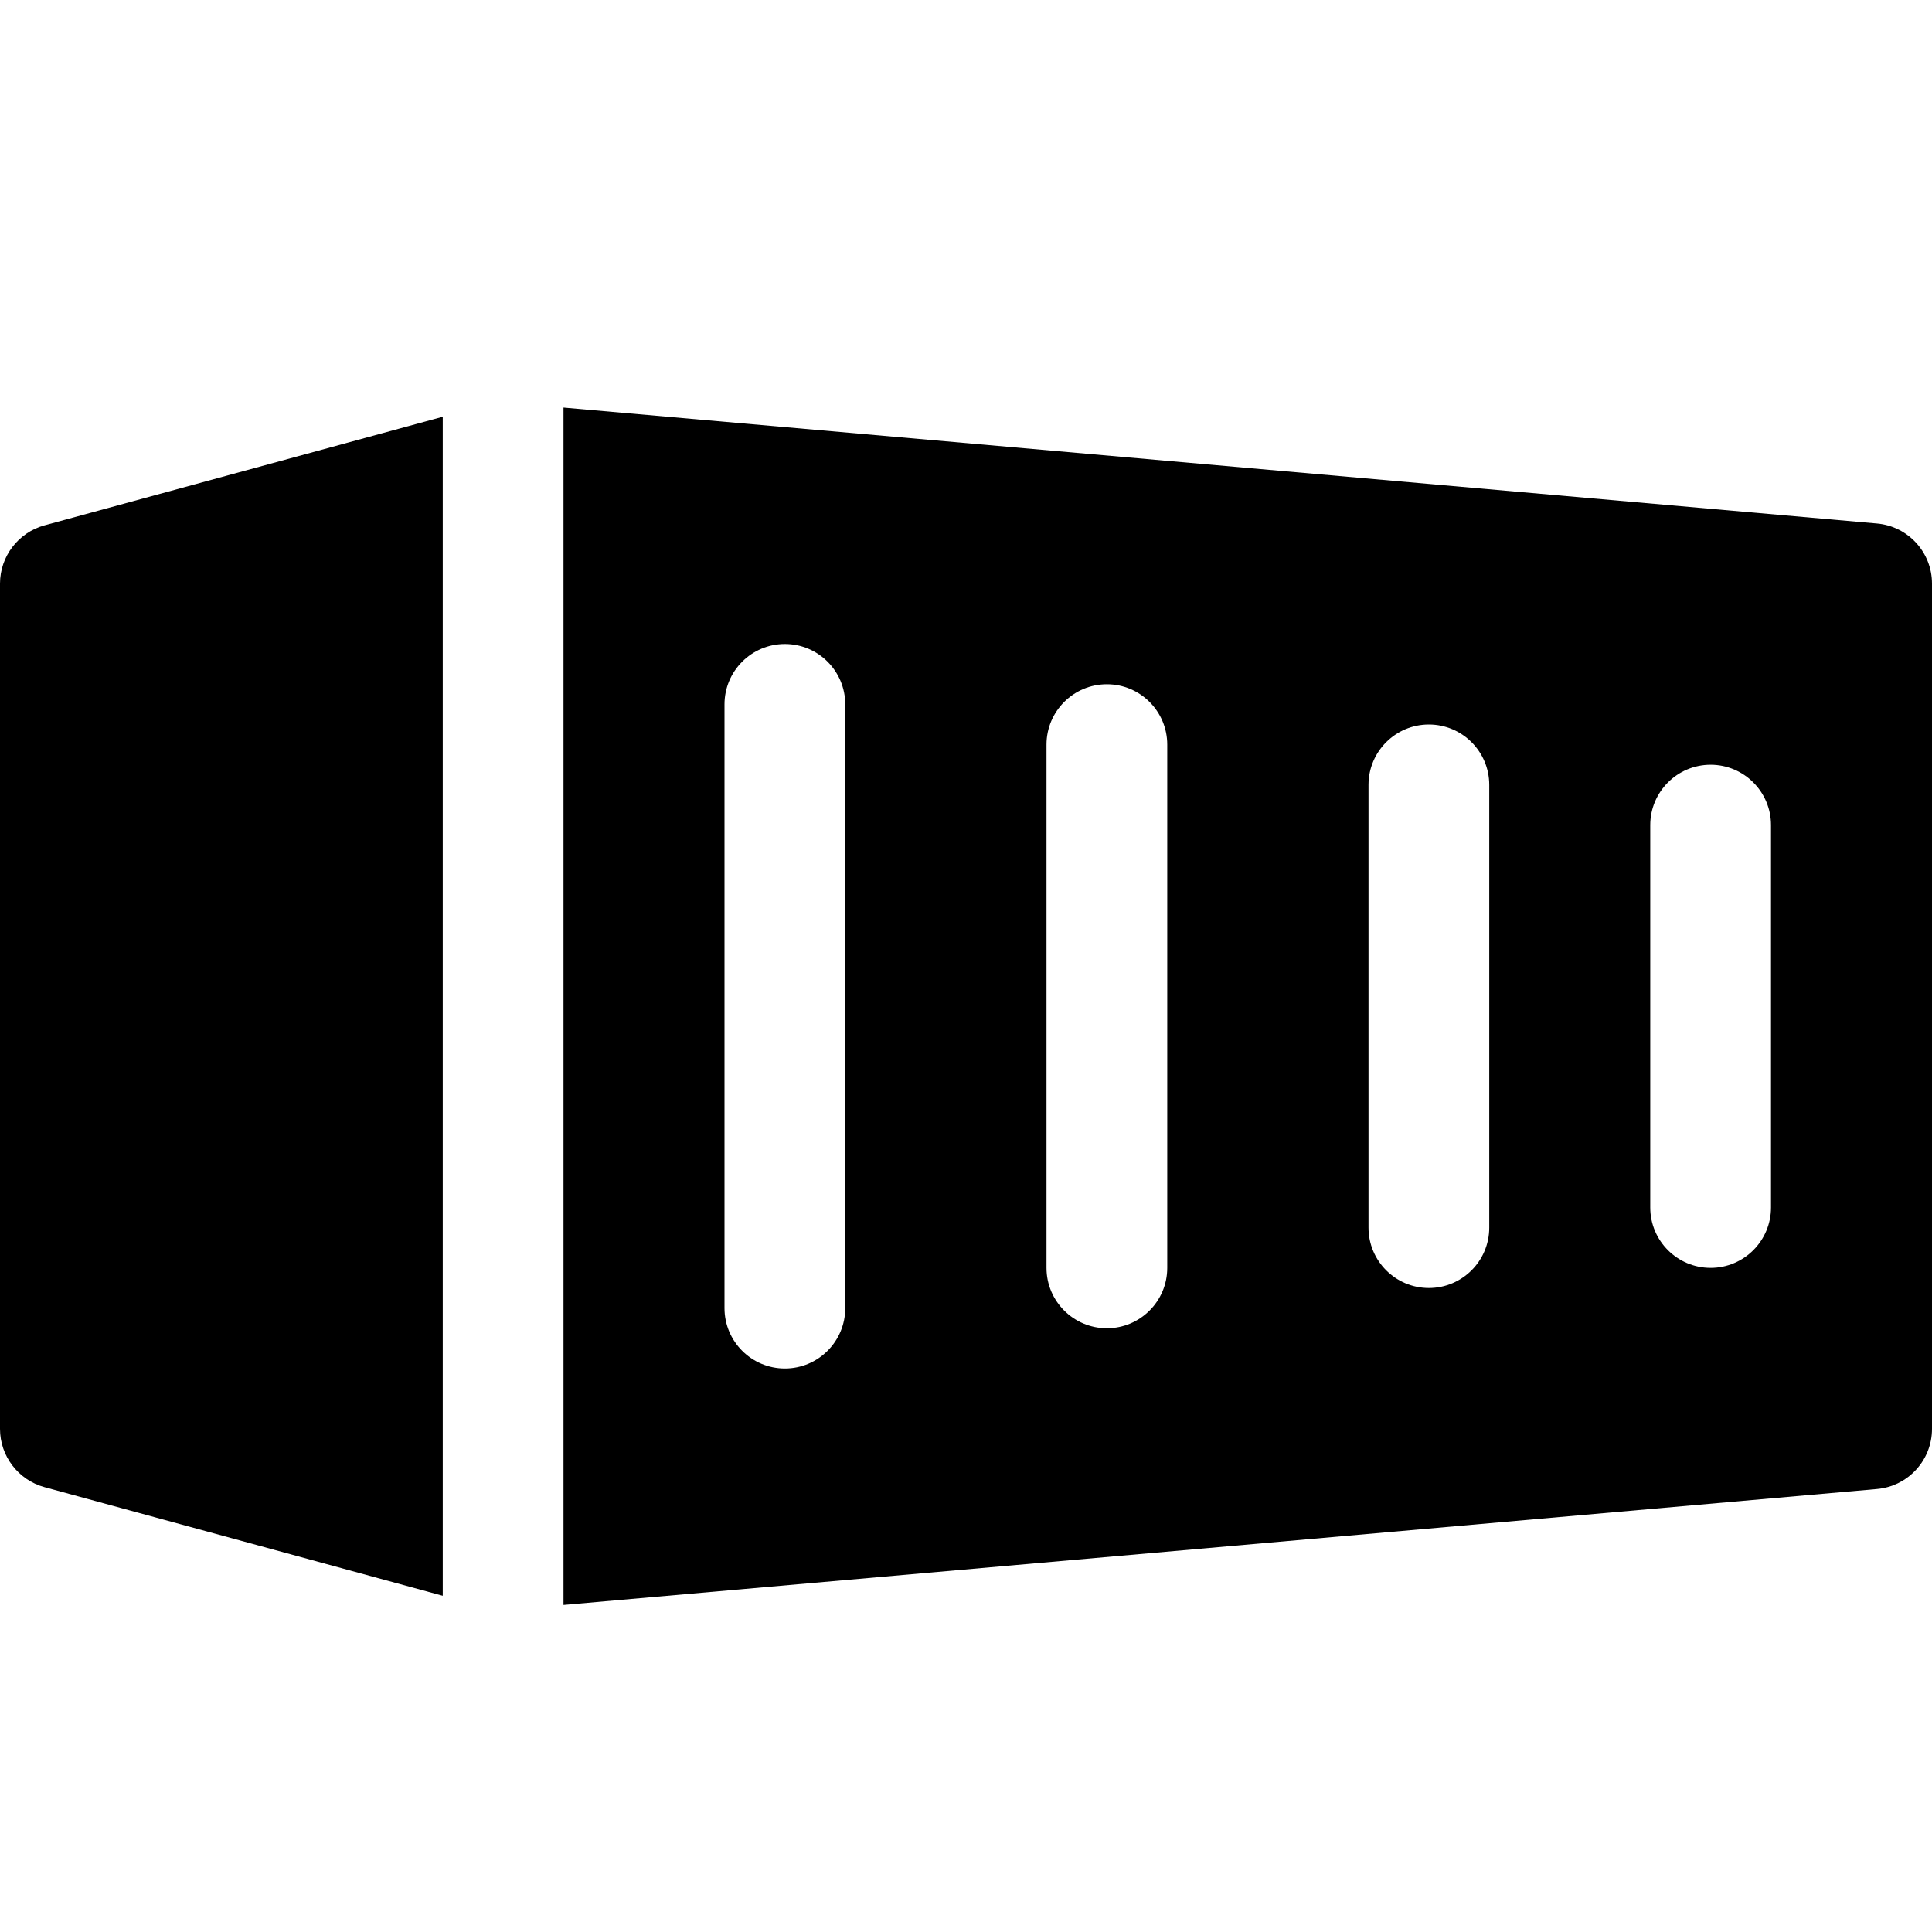
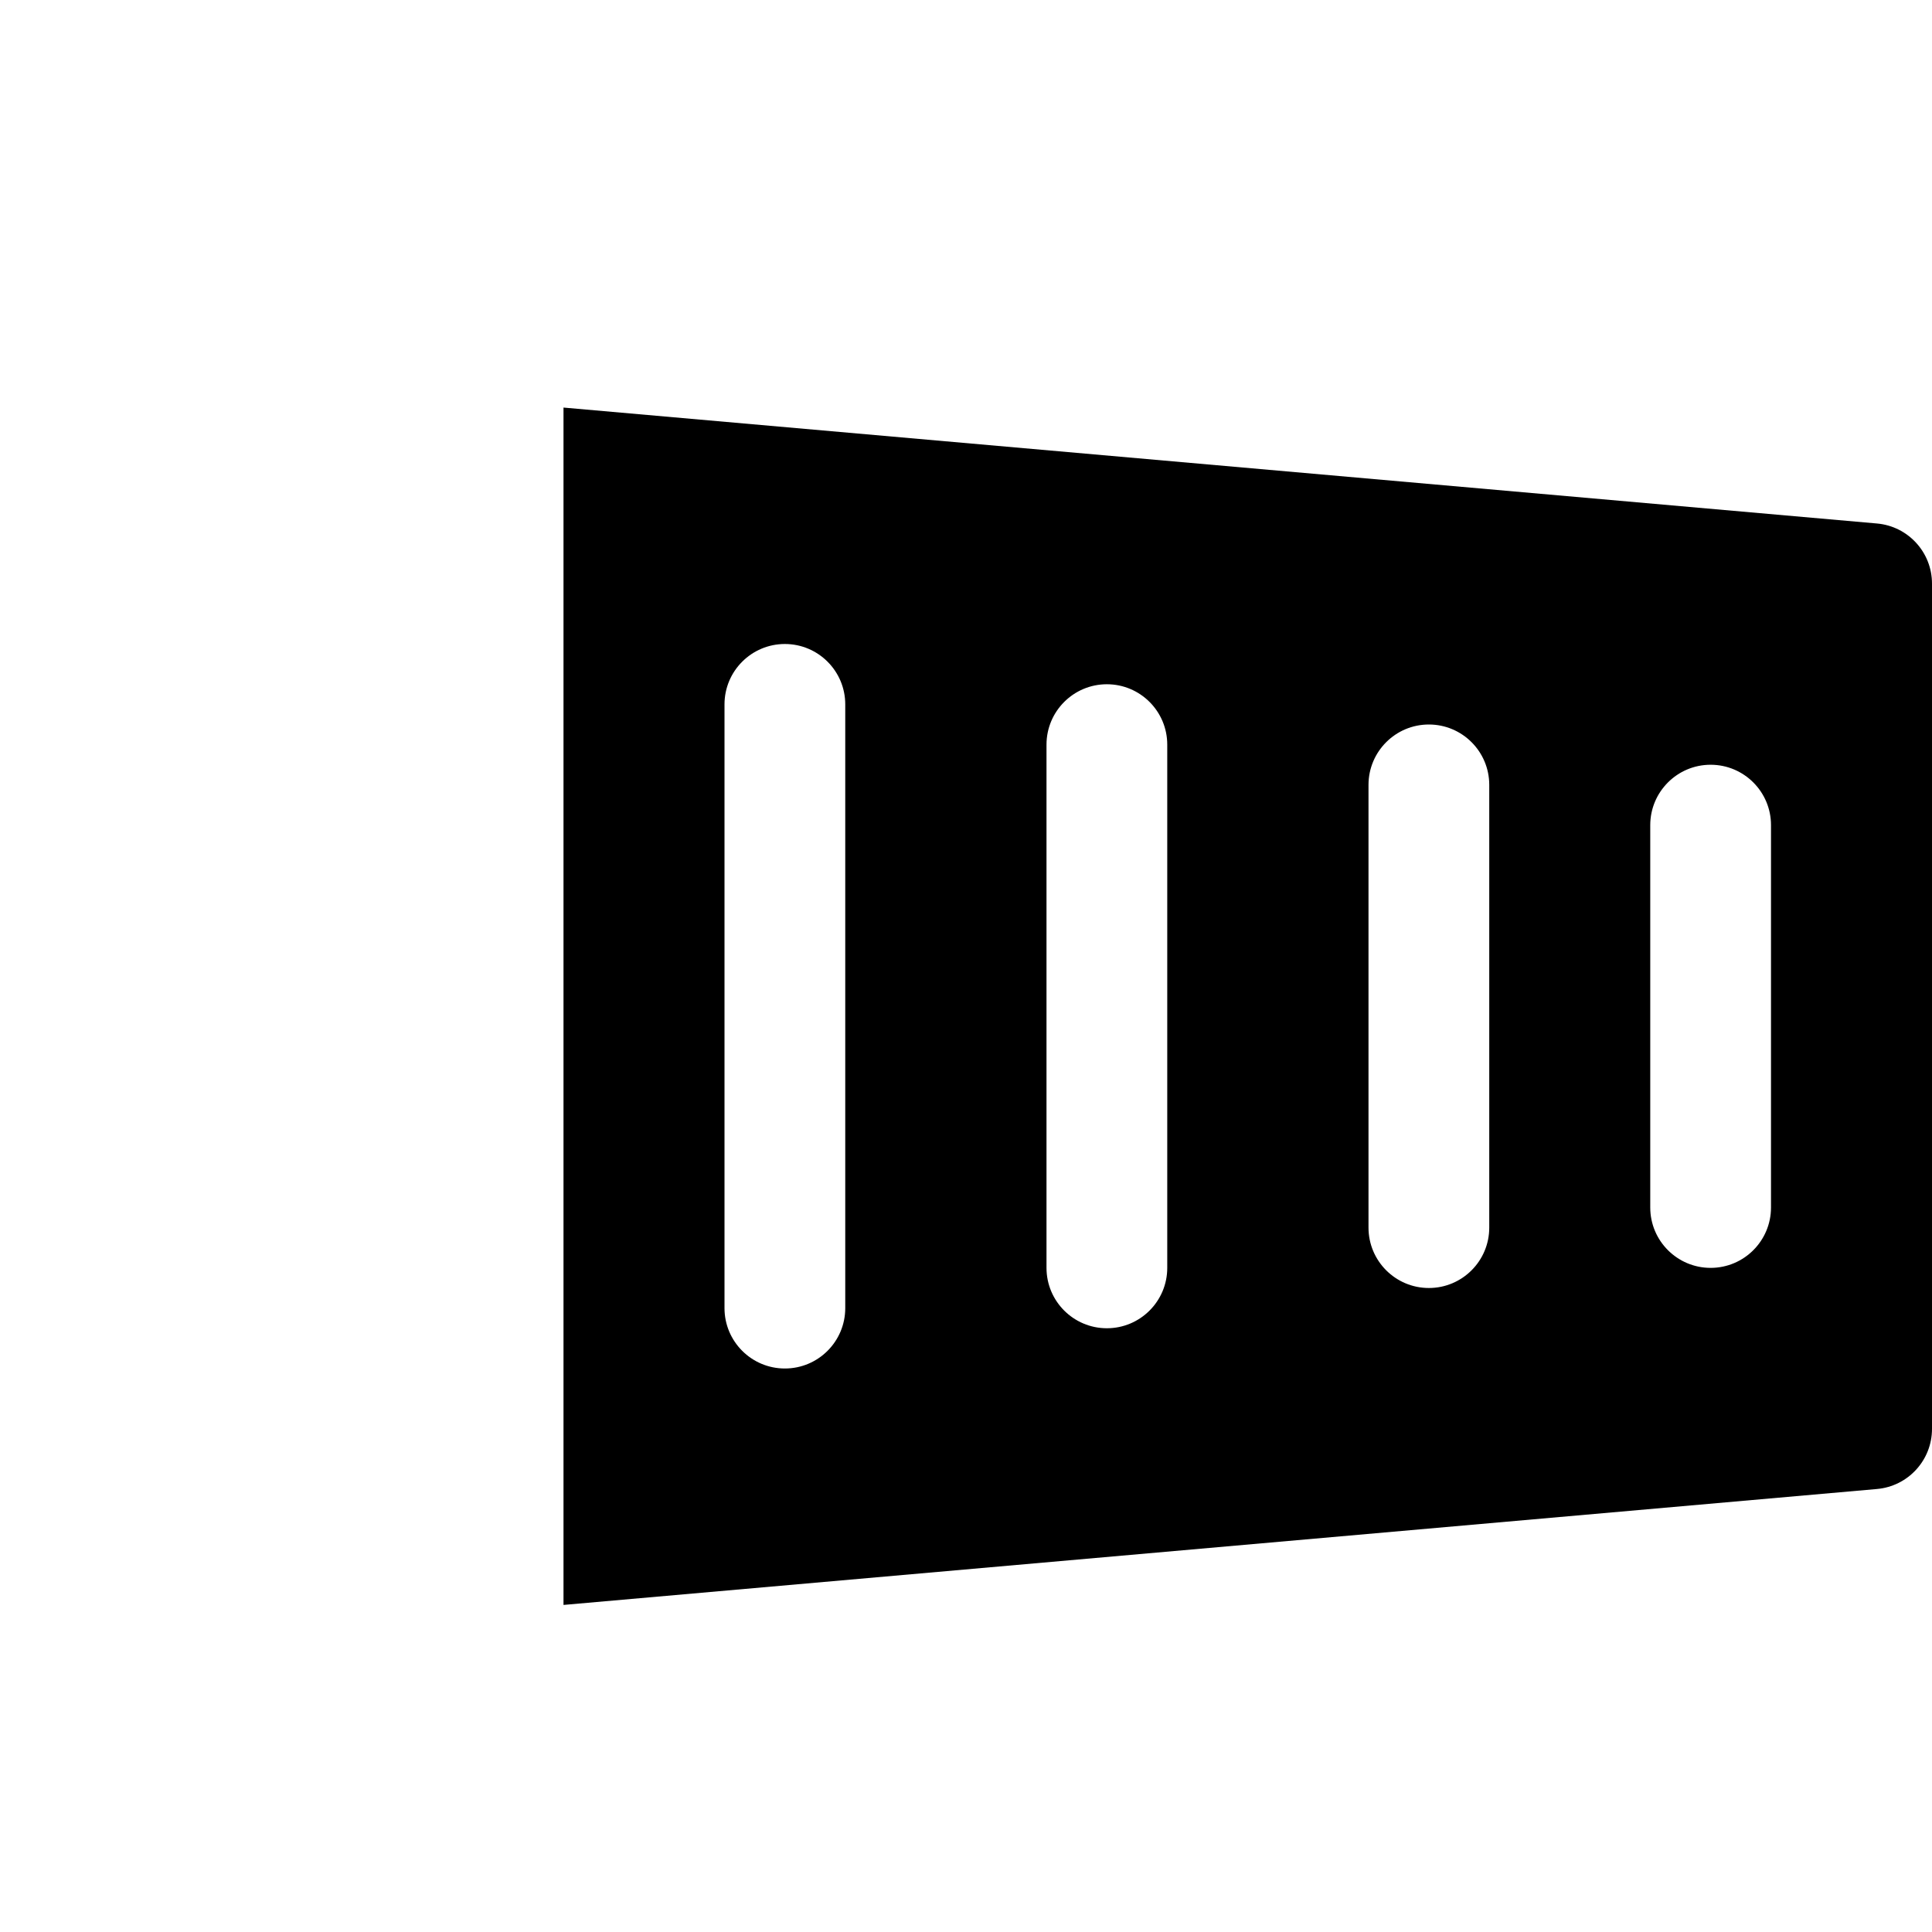
<svg xmlns="http://www.w3.org/2000/svg" height="512" viewBox="0 0 24 24" width="512">
-   <path d="m5.5 5.177-4.947 1.349c-.326.089-.553.386-.553.724v10.5c0 .338.227.635.553.724l4.947 1.349z" />
  <path d="m23.316 6.503-16.316-1.44v14.874l16.316-1.44c.387-.034.684-.358.684-.747v-10.5c0-.389-.297-.713-.684-.747zm-12.816 9.747c0 .414-.336.75-.75.75s-.75-.336-.75-.75v-7.5c0-.414.336-.75.75-.75s.75.336.75.75zm4-.5c0 .414-.336.75-.75.75s-.75-.336-.75-.75v-6.5c0-.414.336-.75.75-.75s.75.336.75.75zm4-.5c0 .414-.336.75-.75.75s-.75-.336-.75-.75v-5.5c0-.414.336-.75.75-.75s.75.336.75.75zm3.5-.25c0 .414-.336.75-.75.75s-.75-.336-.75-.75v-4.75c0-.414.336-.75.75-.75s.75.336.75.75z" />
</svg>